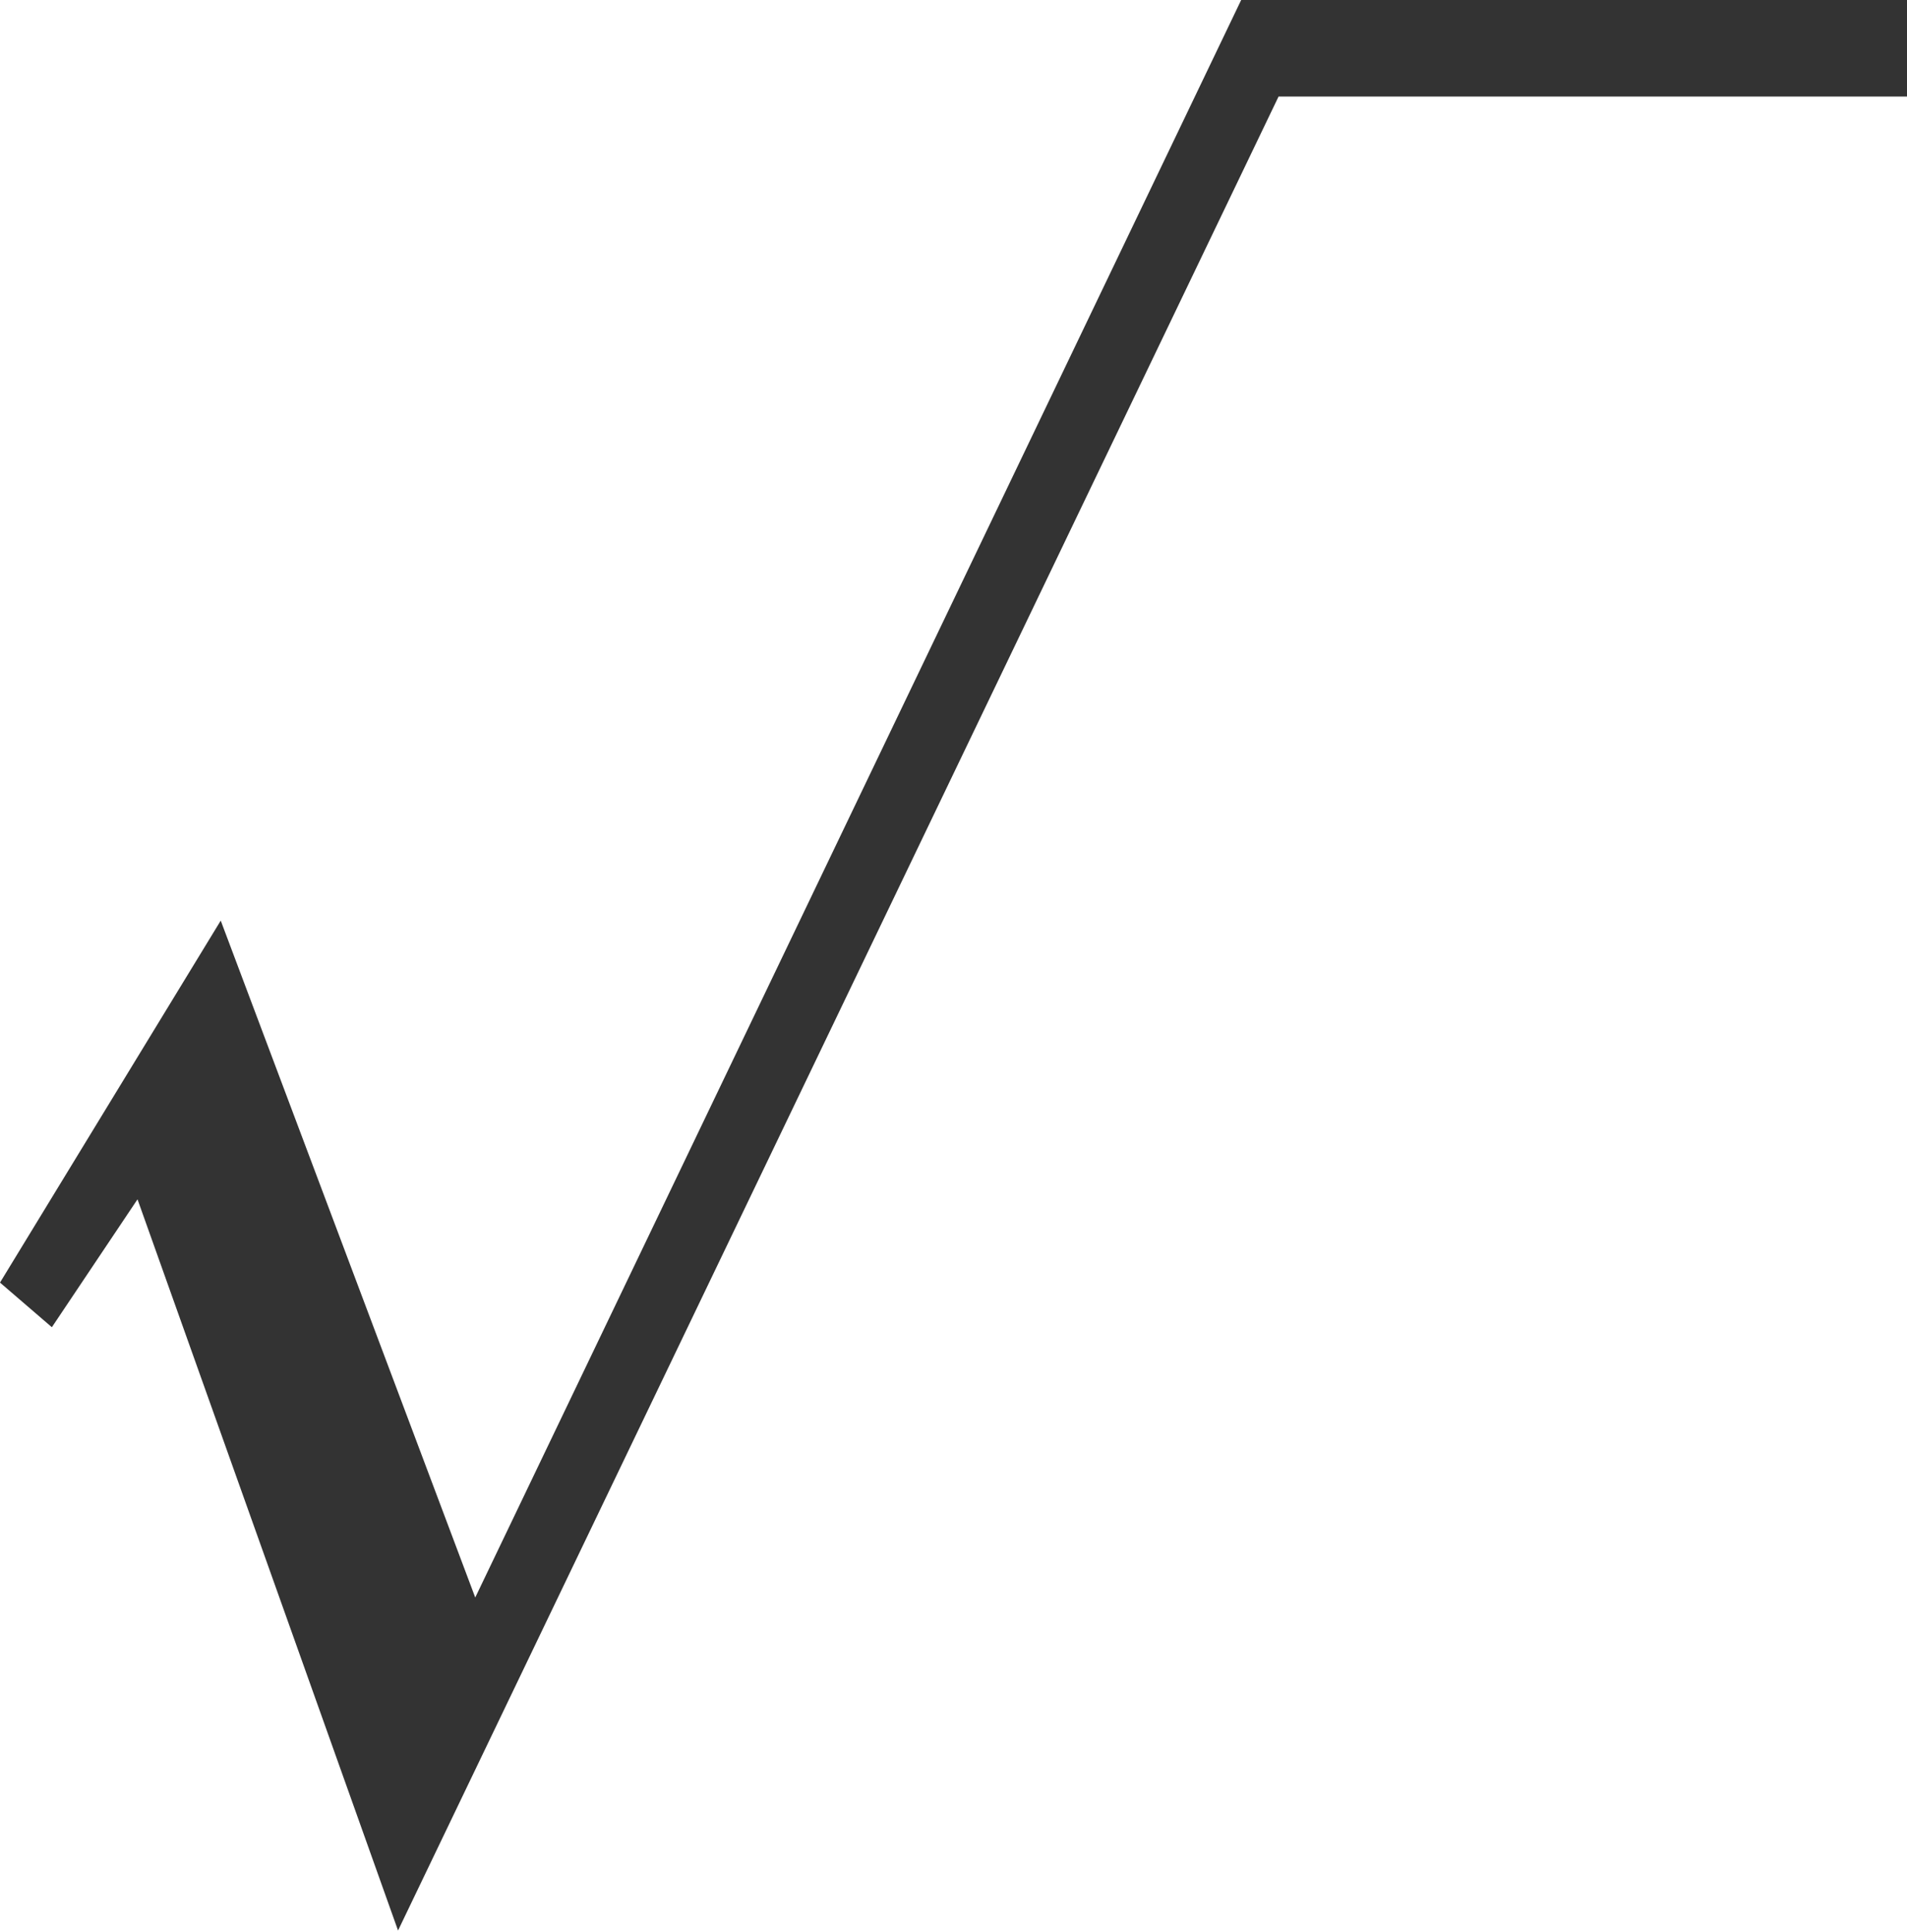
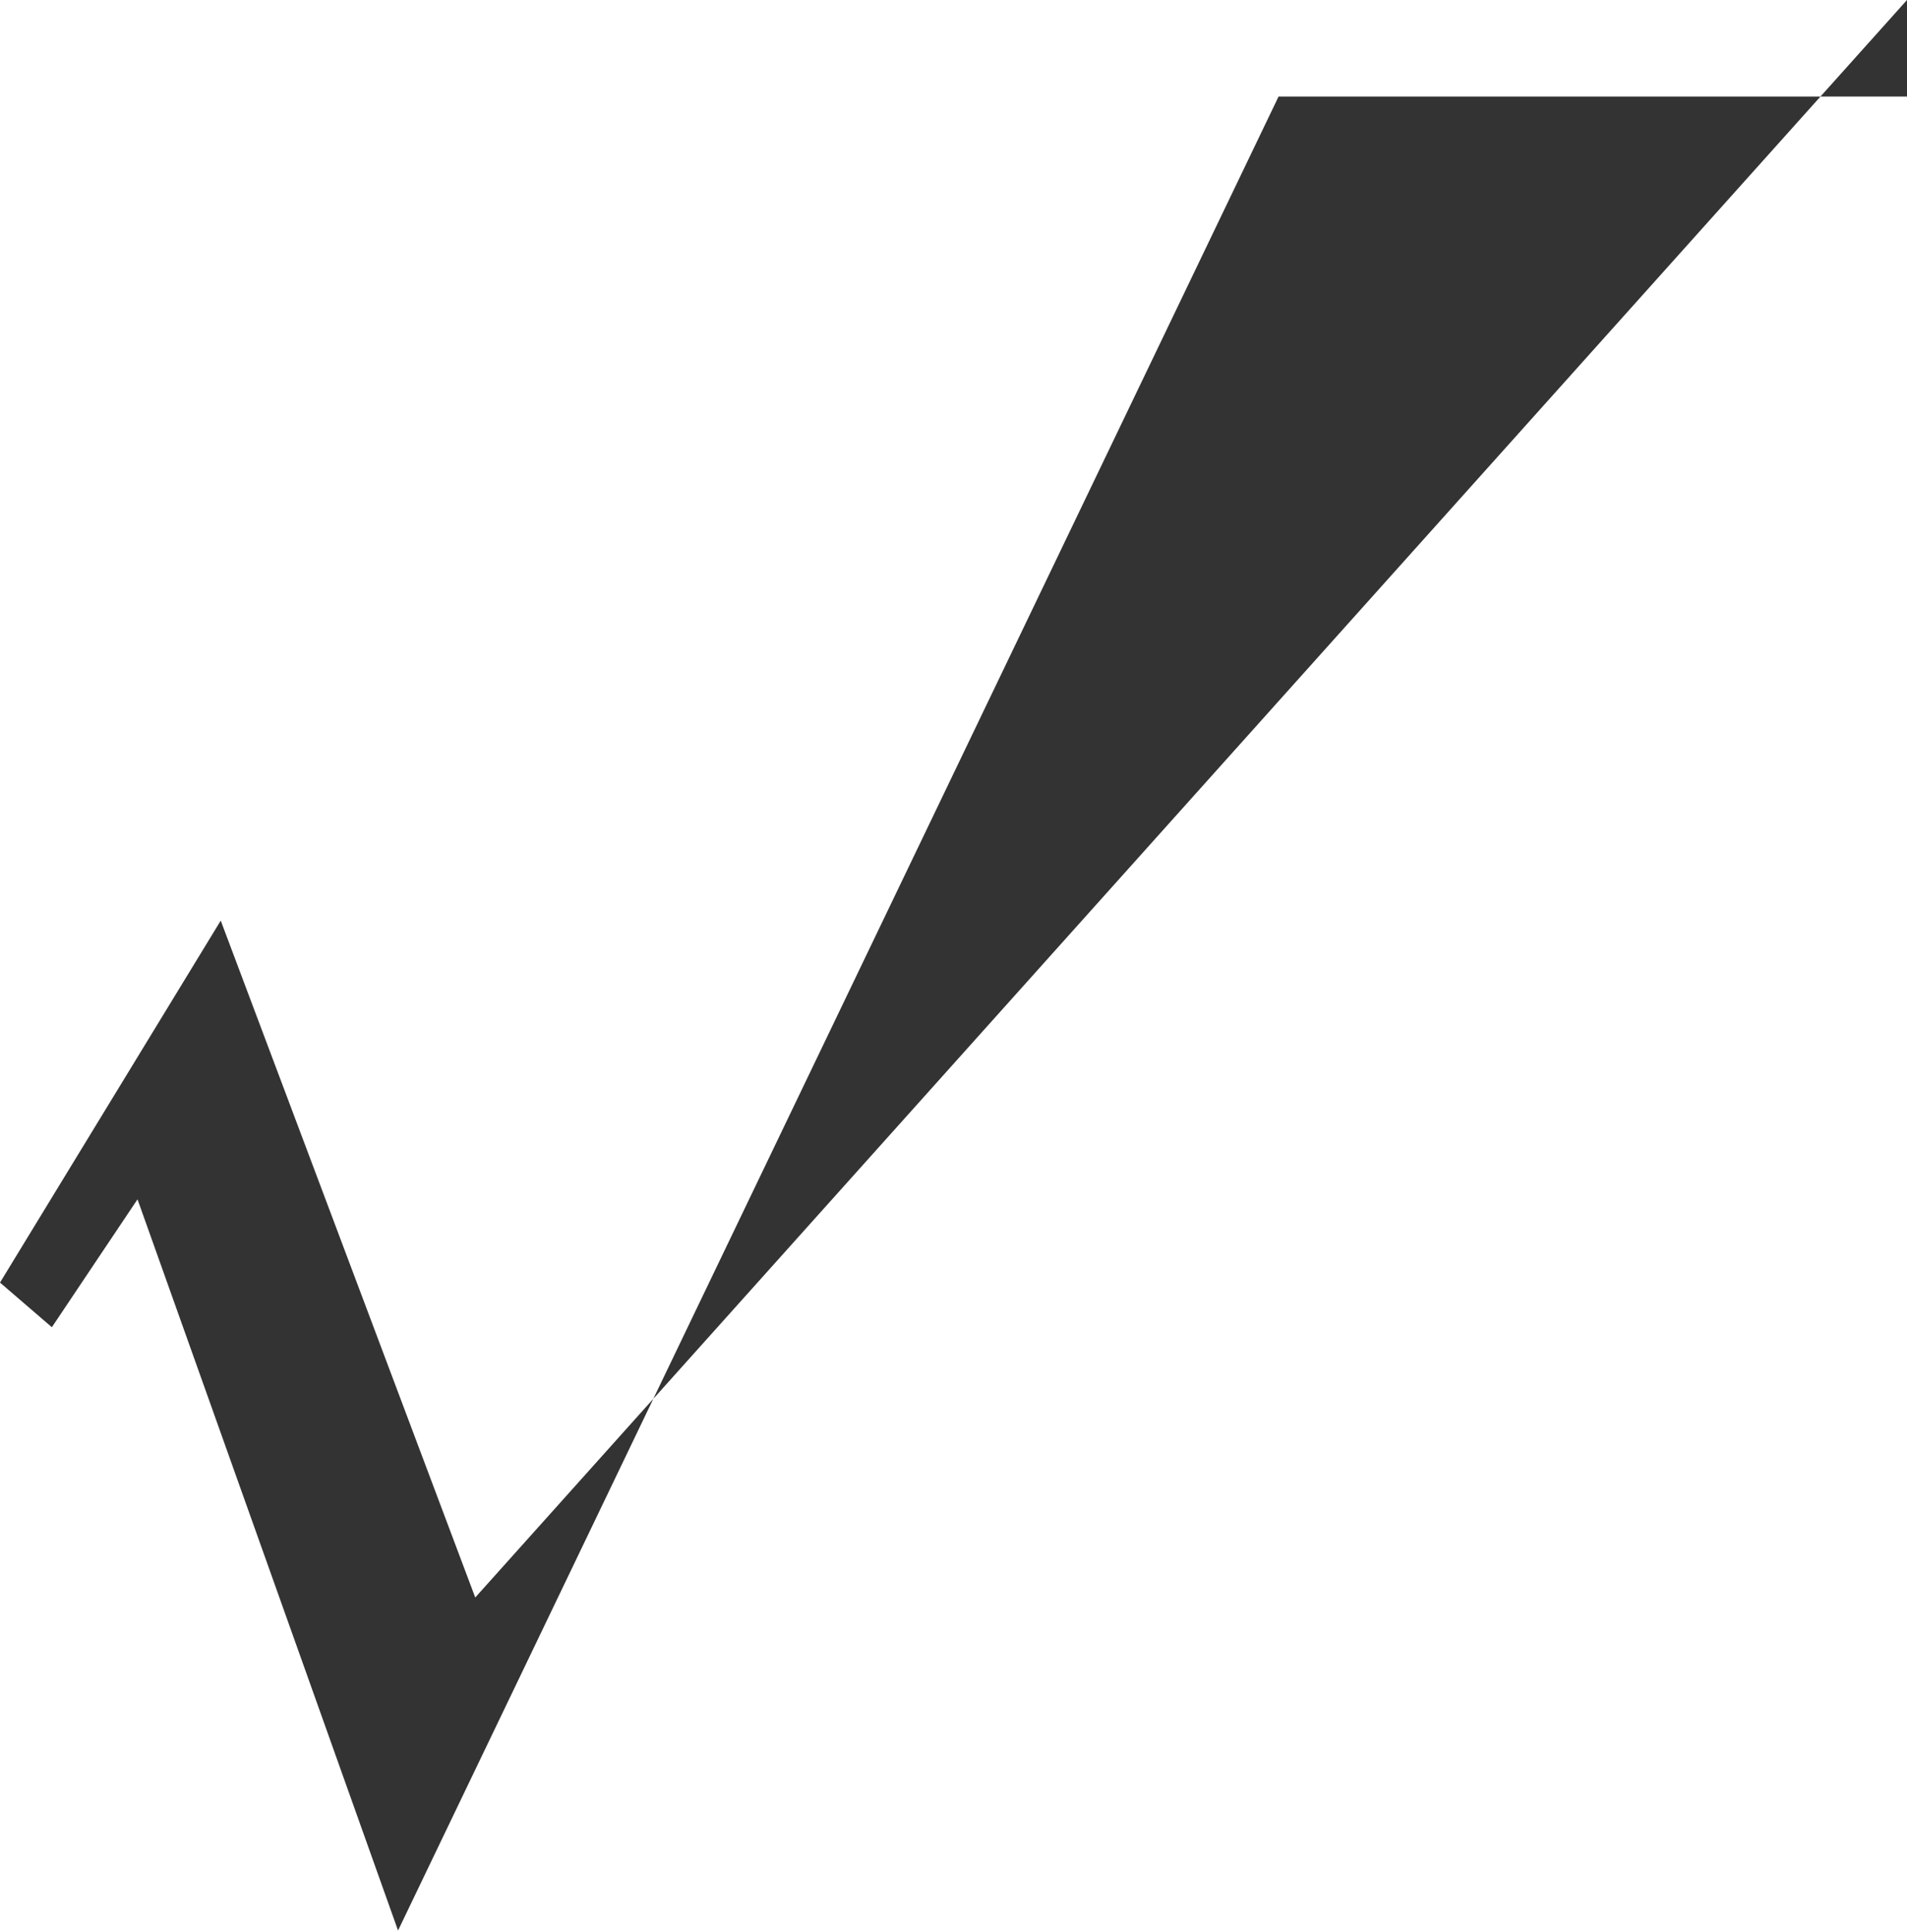
<svg xmlns="http://www.w3.org/2000/svg" viewBox="0 0 15.81 16.01">
  <defs>
    <style>.a{fill:#333;}</style>
  </defs>
-   <path class="a" d="M15.81,0V.8H10.6L3.3,16,1.14,9.94.43,11,0,10.63l1.83-3,2.11,5.61L10.29,0Z" />
+   <path class="a" d="M15.81,0V.8H10.6L3.3,16,1.14,9.94.43,11,0,10.63l1.83-3,2.11,5.61Z" />
</svg>